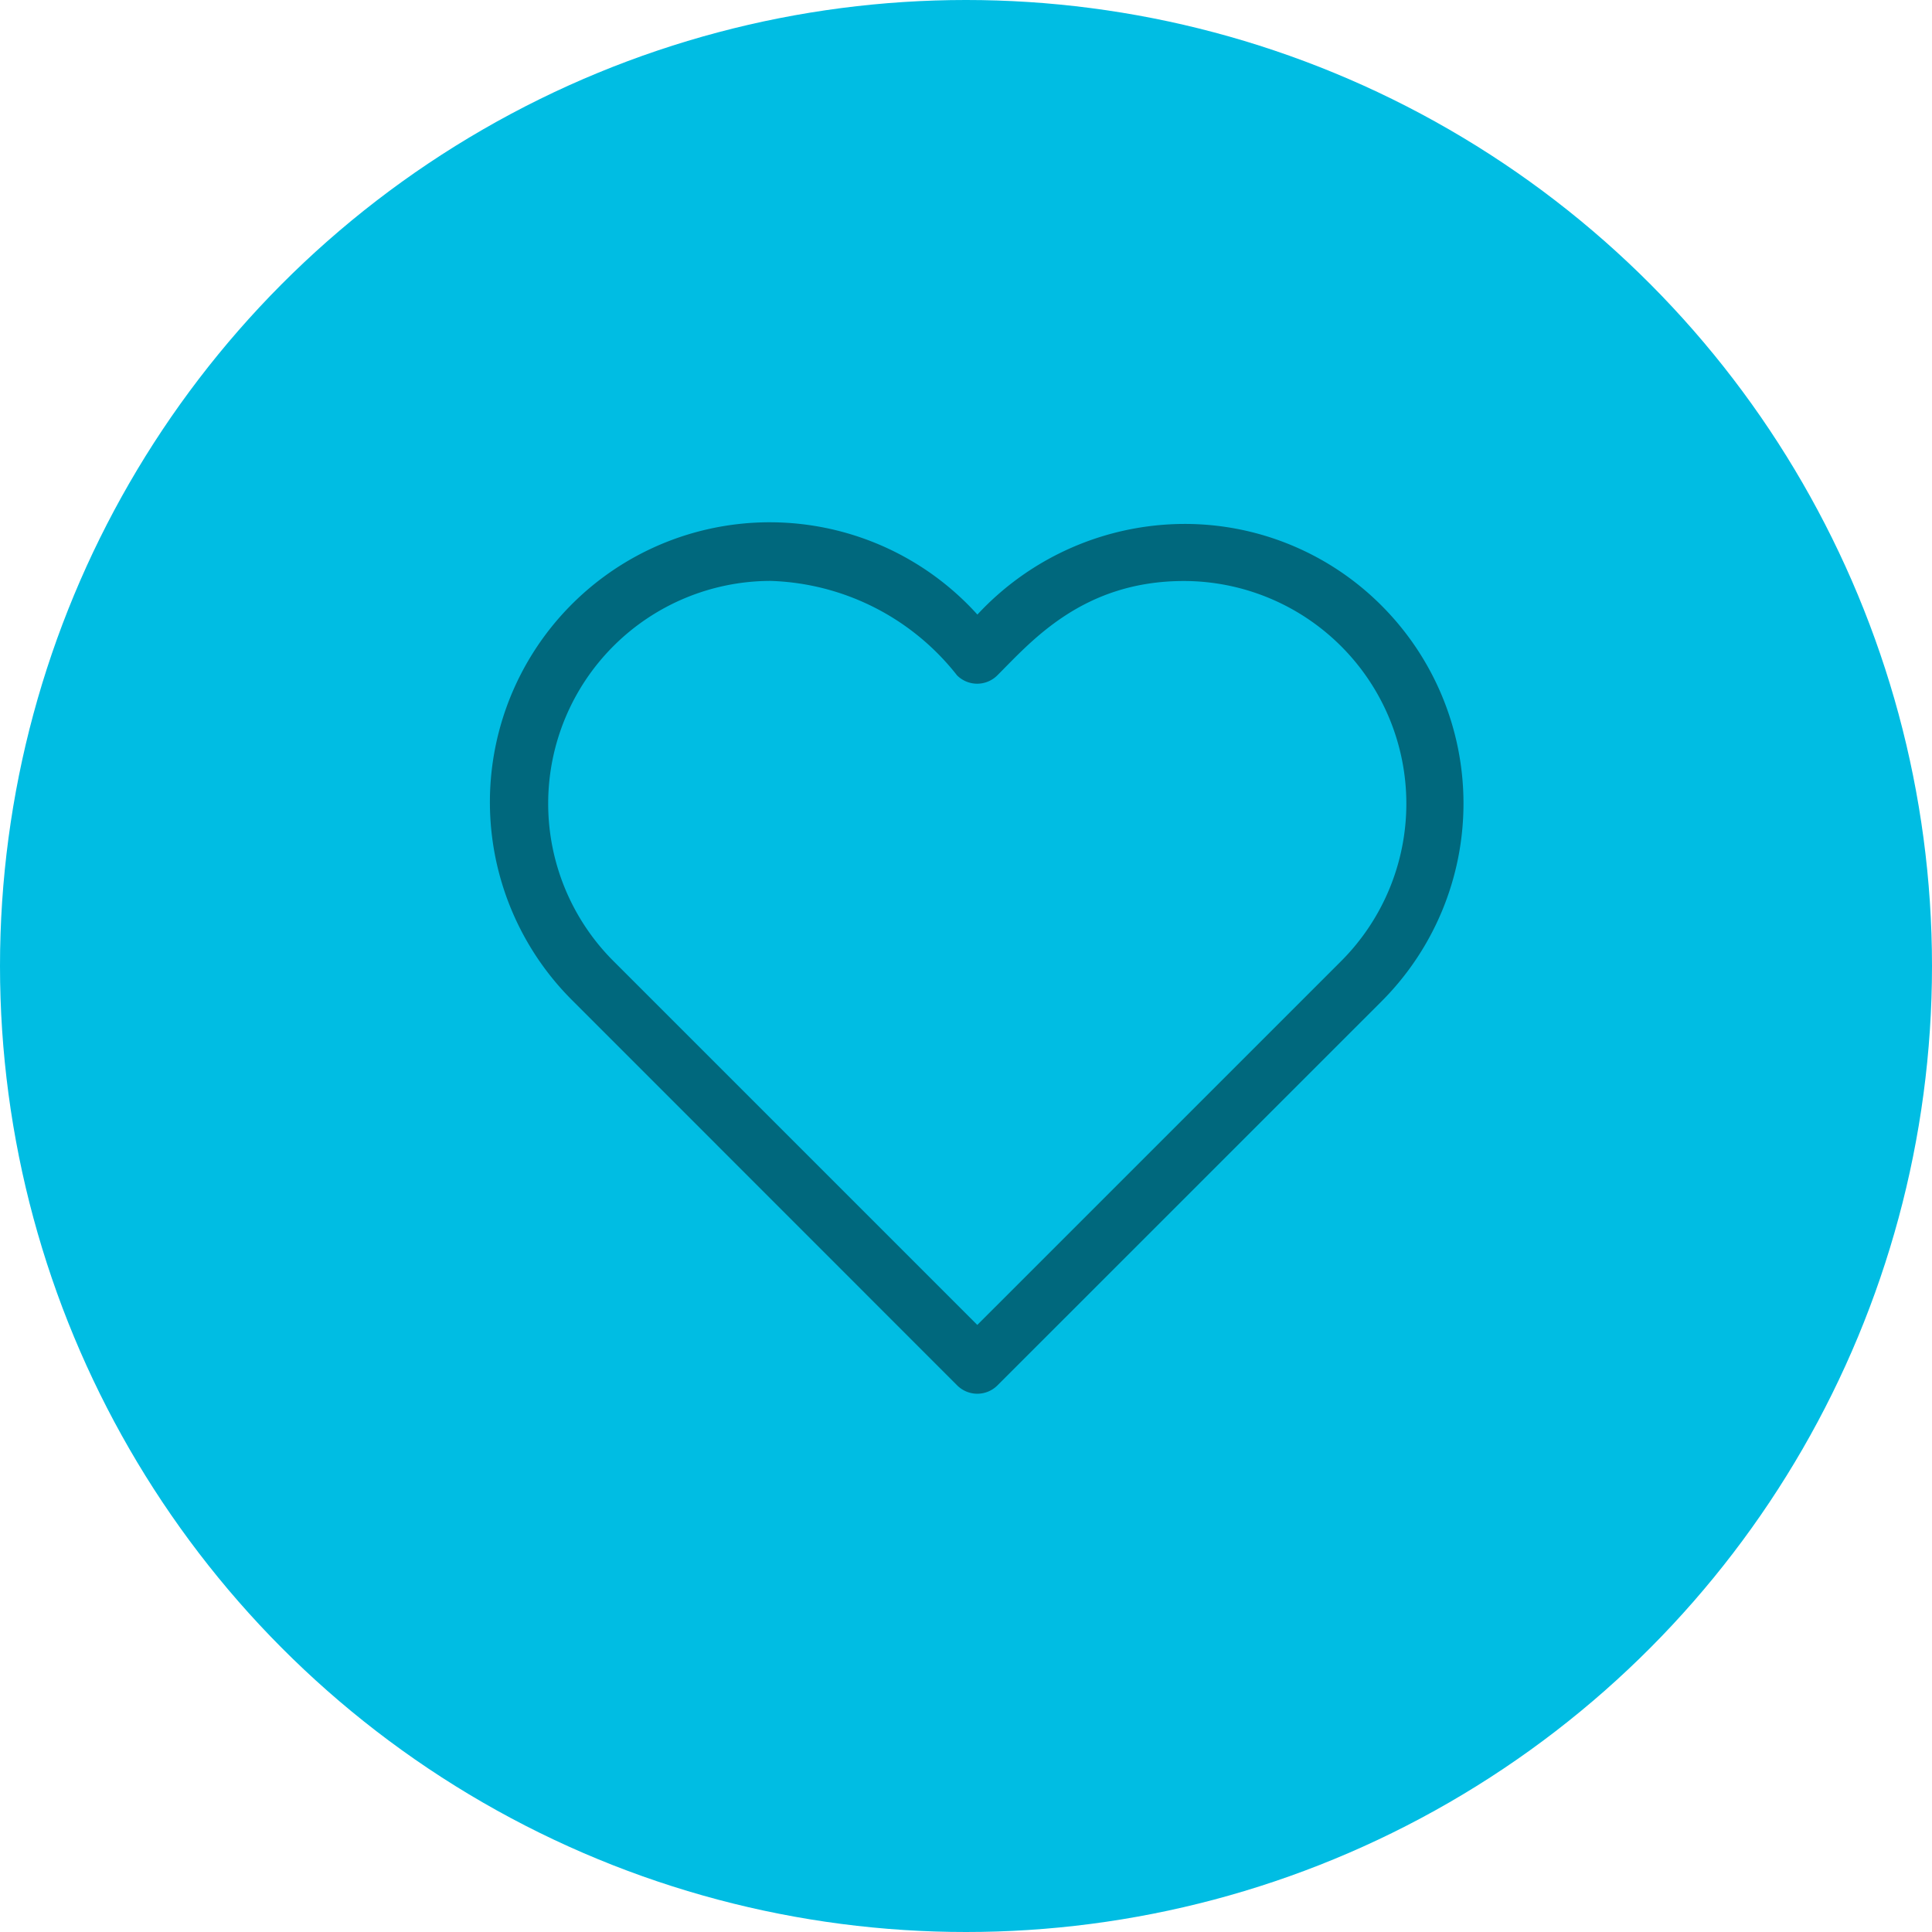
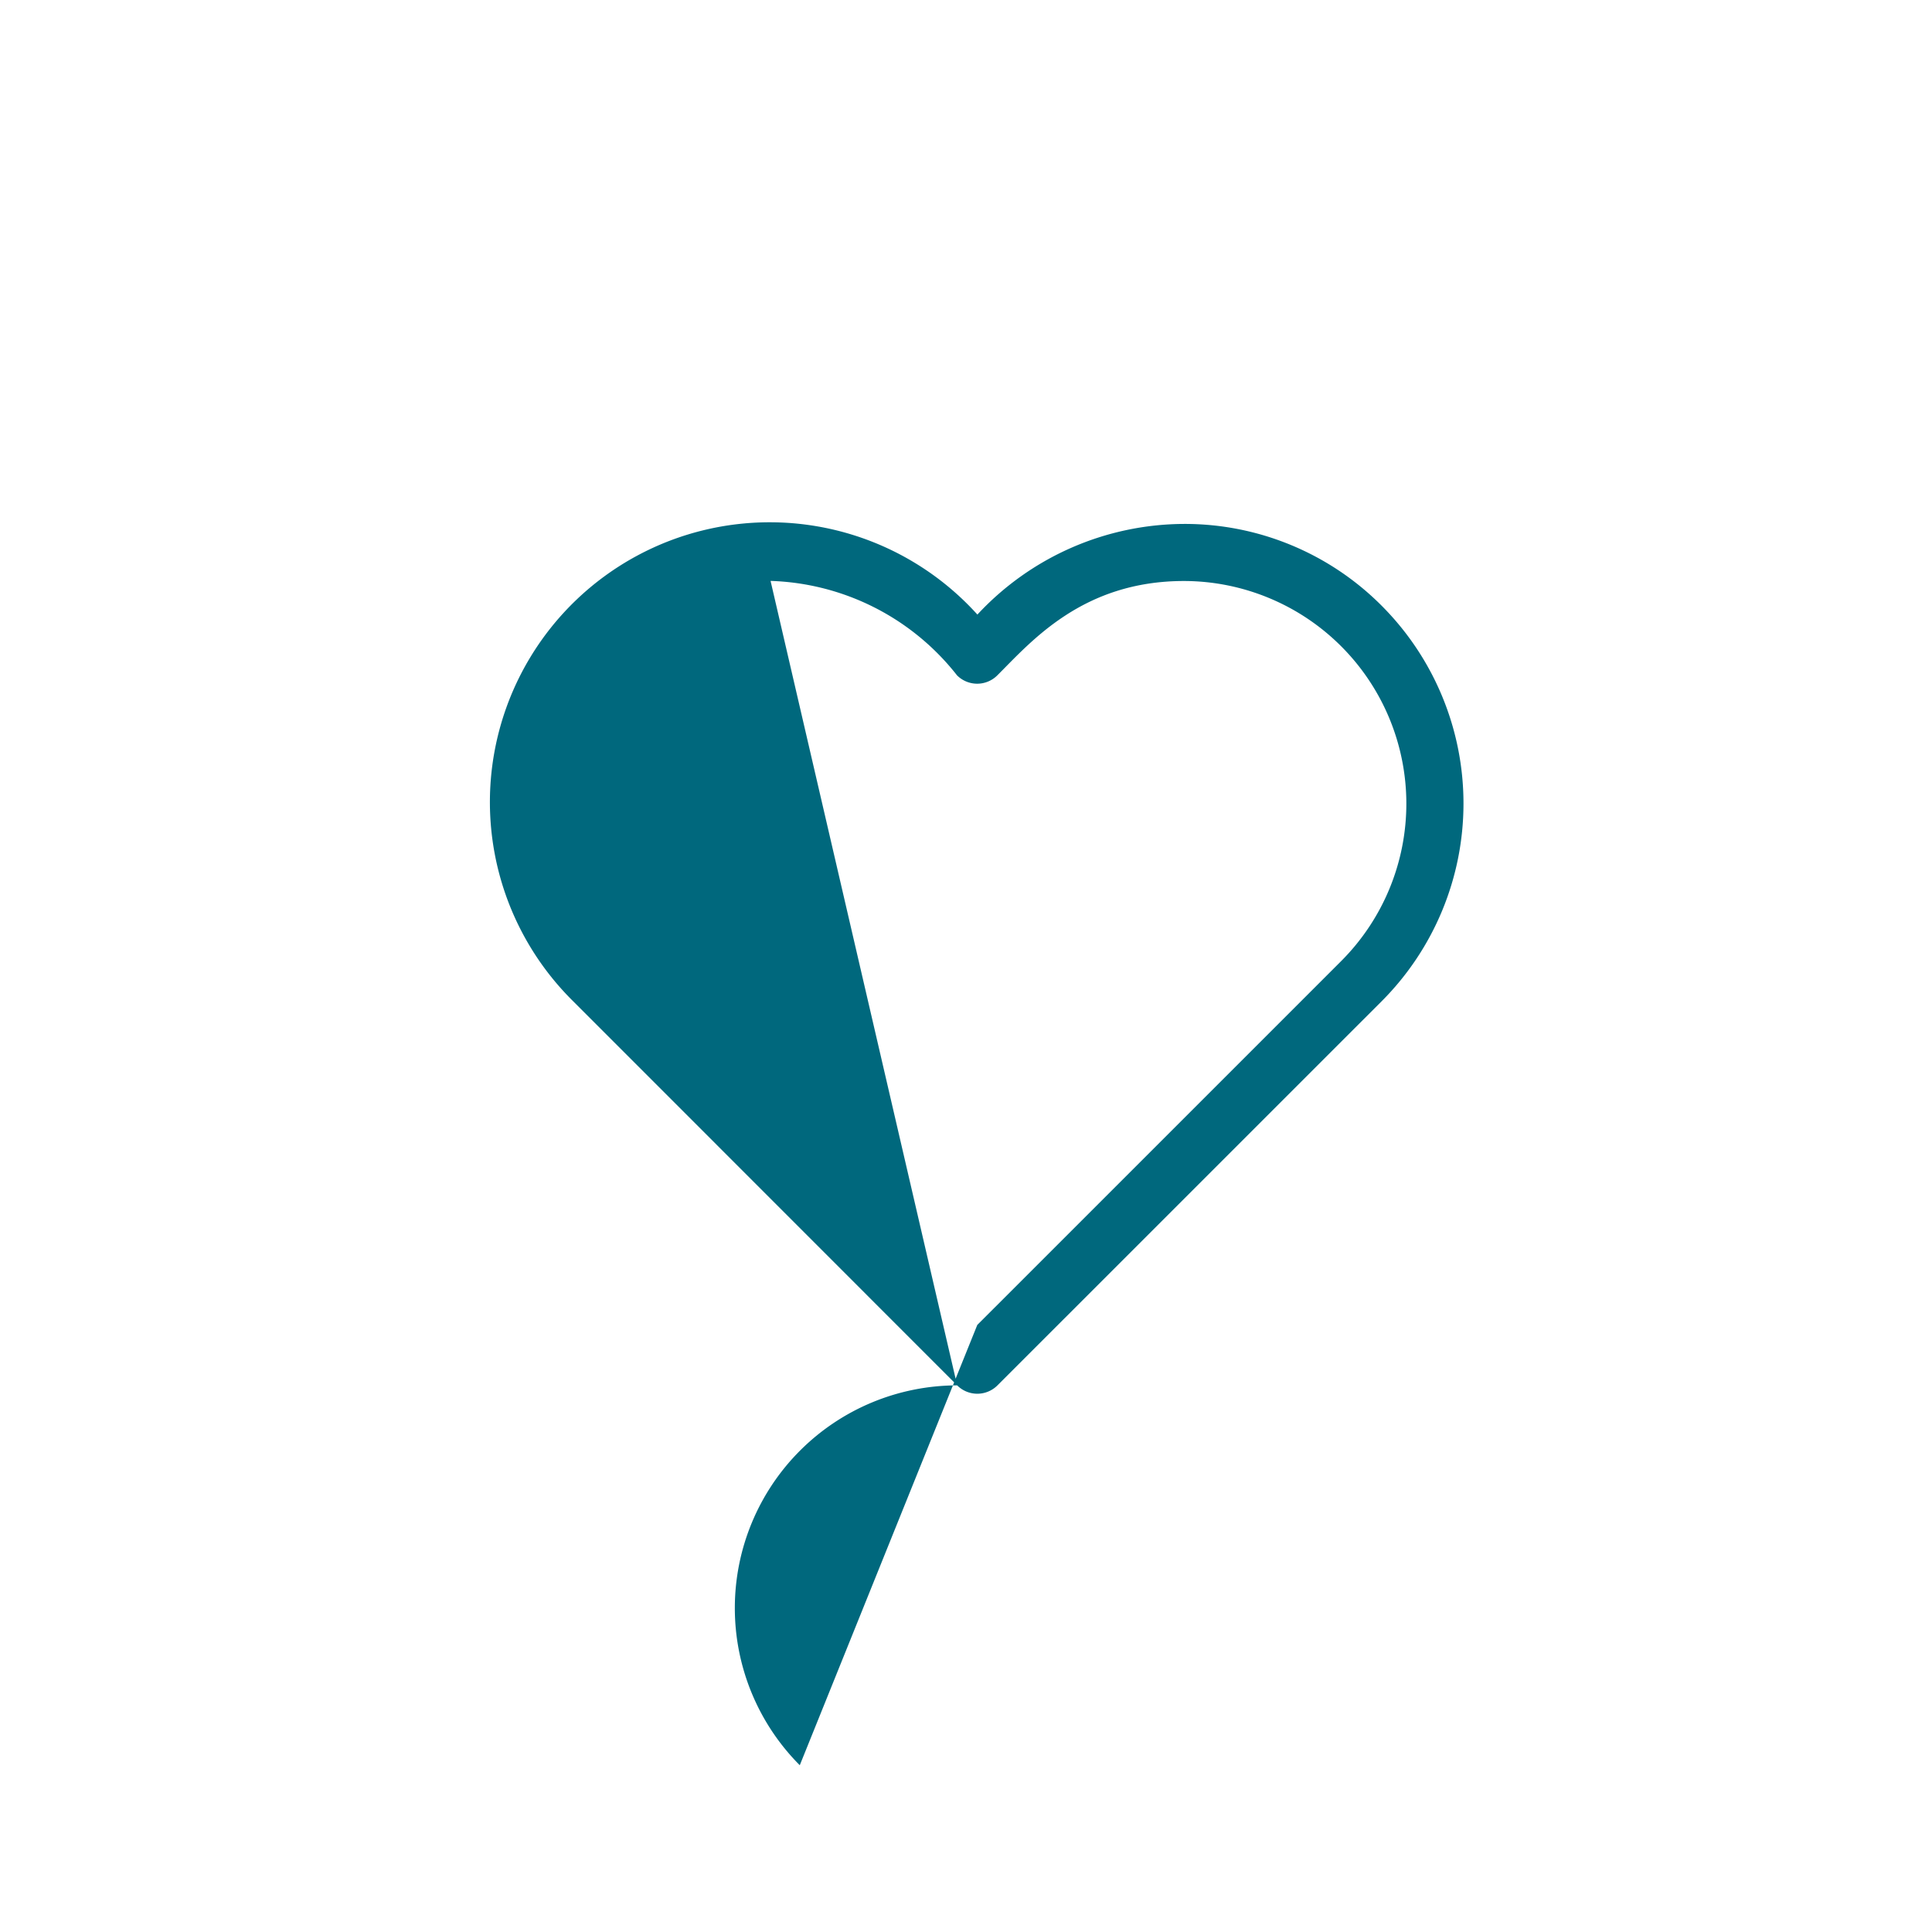
<svg xmlns="http://www.w3.org/2000/svg" width="59" height="59" viewBox="0 0 59 59">
  <g id="saude" transform="translate(-185 -424)">
-     <circle id="Elipse_98" data-name="Elipse 98" cx="29.5" cy="29.5" r="29.5" transform="translate(185 424)" fill="#00bde3" />
    <g id="heart_2_" data-name="heart (2)" transform="translate(200 440)">
      <g id="Grupo_109" data-name="Grupo 109" transform="translate(0)">
-         <path id="Caminho_268" data-name="Caminho 268" d="M14.23,53.284,2.5,41.55A8.545,8.545,0,1,1,14.848,29.745a8.649,8.649,0,0,1,6.31-2.768,8.482,8.482,0,0,1,6.038,2.5h0a8.548,8.548,0,0,1,0,12.074L15.461,53.284A.87.87,0,0,1,14.23,53.284Zm-5.7-24.567a6.8,6.8,0,0,0-4.806,11.6L14.845,51.438,25.964,40.32a6.8,6.8,0,0,0-4.807-11.6c-3.1,0-4.667,1.852-5.7,2.881a.87.87,0,0,1-1.231,0A7.531,7.531,0,0,0,8.532,28.717Z" transform="translate(0 -26.977)" fill="#00687d" />
+         <path id="Caminho_268" data-name="Caminho 268" d="M14.23,53.284,2.5,41.55A8.545,8.545,0,1,1,14.848,29.745a8.649,8.649,0,0,1,6.31-2.768,8.482,8.482,0,0,1,6.038,2.5h0a8.548,8.548,0,0,1,0,12.074L15.461,53.284A.87.87,0,0,1,14.23,53.284Za6.8,6.8,0,0,0-4.806,11.6L14.845,51.438,25.964,40.32a6.8,6.8,0,0,0-4.807-11.6c-3.1,0-4.667,1.852-5.7,2.881a.87.87,0,0,1-1.231,0A7.531,7.531,0,0,0,8.532,28.717Z" transform="translate(0 -26.977)" fill="#00687d" />
      </g>
    </g>
  </g>
</svg>